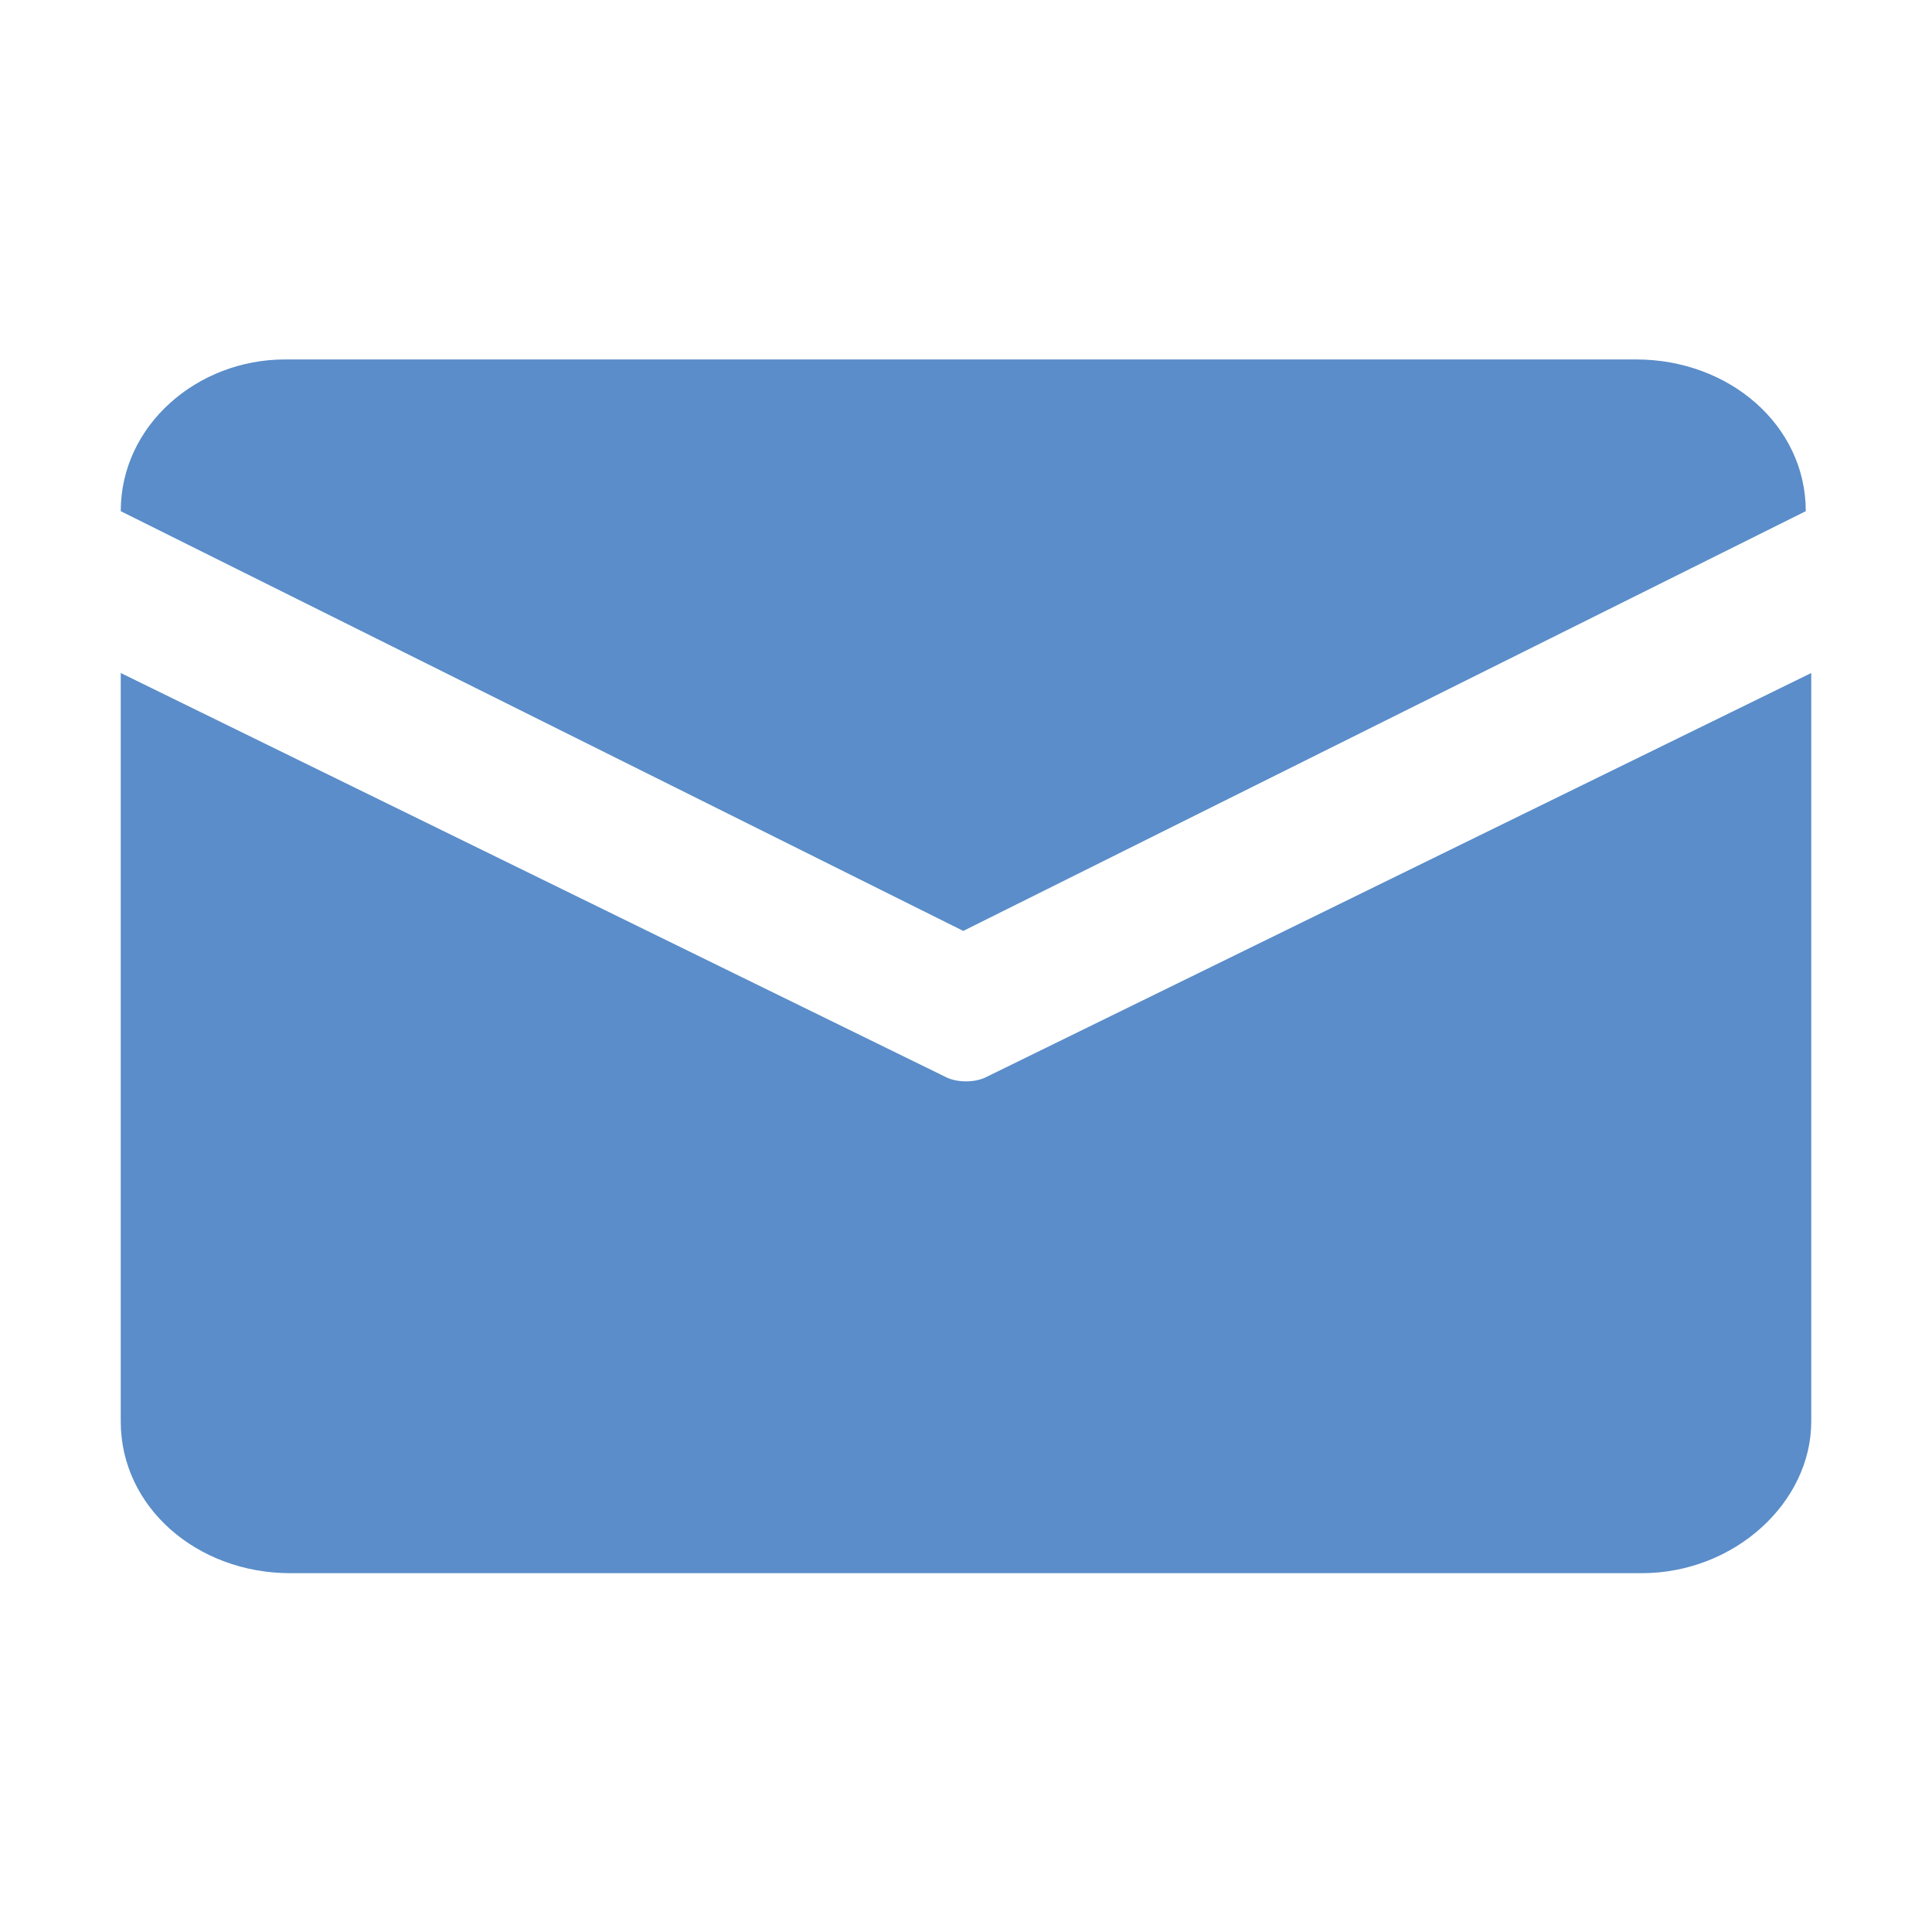
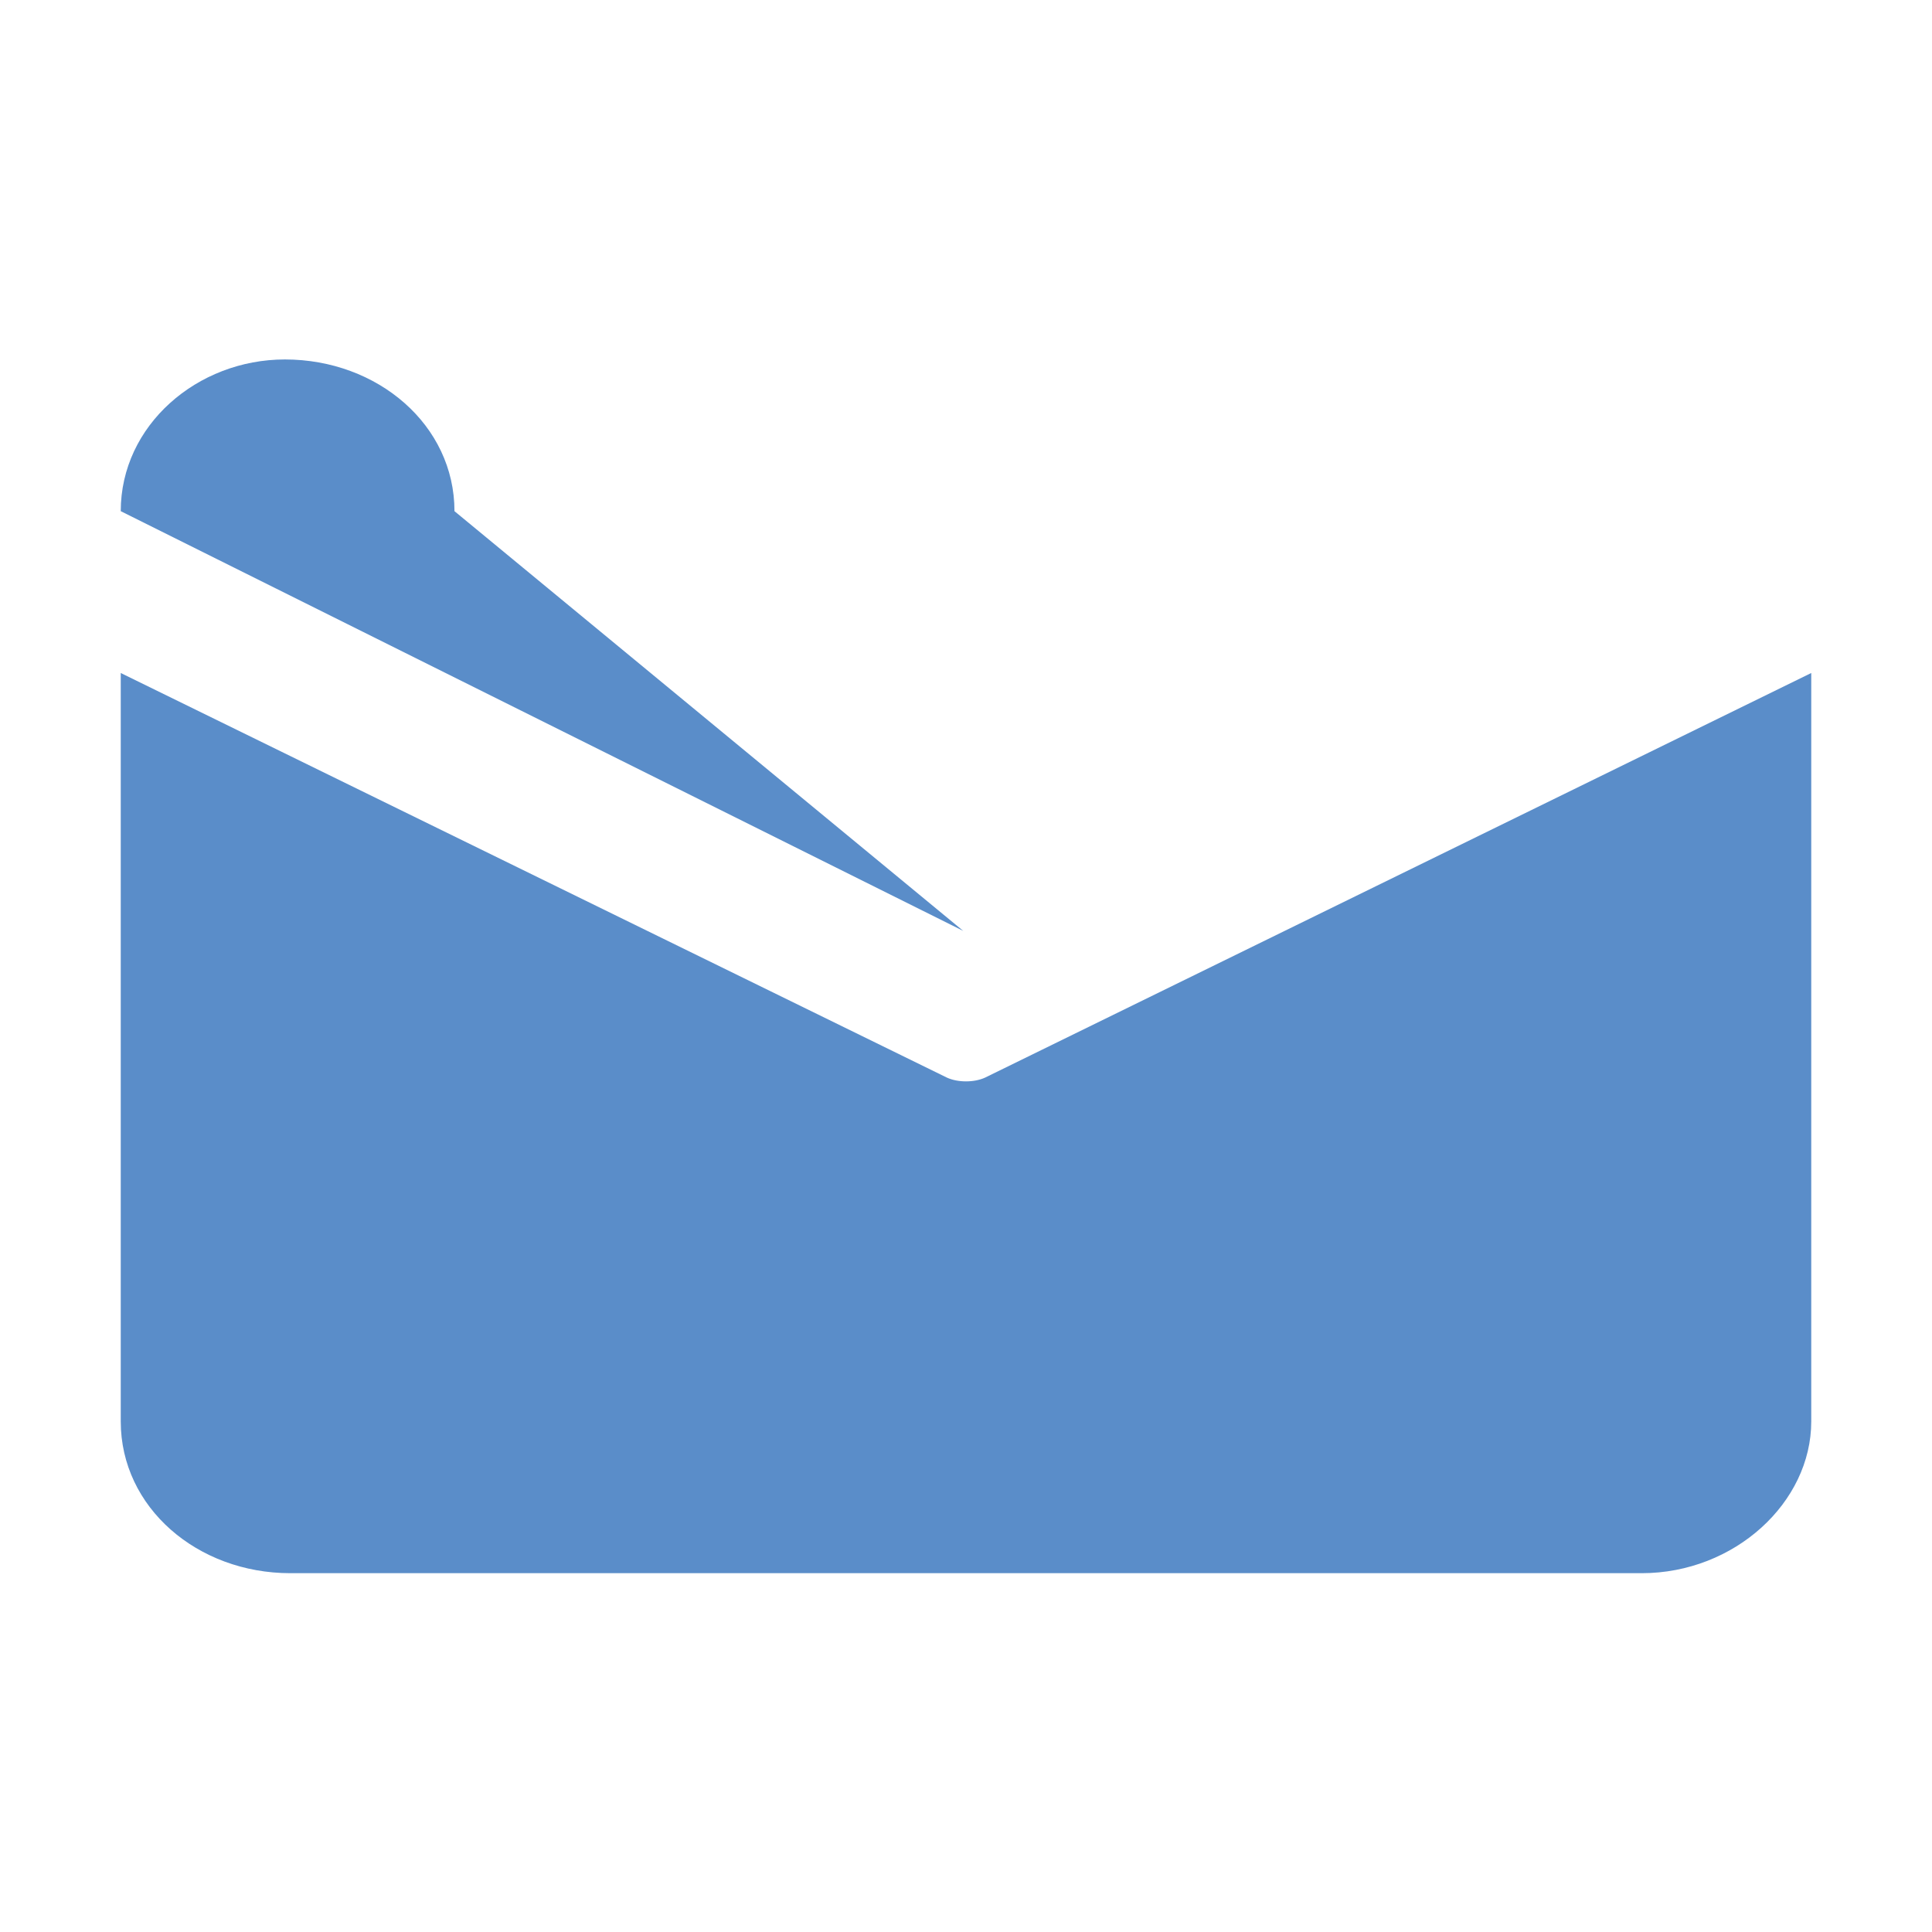
<svg xmlns="http://www.w3.org/2000/svg" t="1540948124596" class="icon" style="" viewBox="0 0 1024 1024" version="1.1" p-id="1904" width="48" height="48">
  <defs>
    <style type="text/css" />
  </defs>
-   <path d="M150.99 190.518h716.22c49.295 0 89.89 34.846 89.89 80.413L510.55 493.407 64 270.931c0-45.568 40.595-80.413 86.99-80.413zM64 356.705v396.704c0 45.567 40.595 80.413 89.89 80.413h716.22c49.294 0 89.89-37.526 89.89-80.413V356.705L522.149 571.139c-5.799 2.68-14.498 2.68-20.298 0L64 356.705z" p-id="1905" fill="#5A8DC9" />
+   <path d="M150.99 190.518c49.295 0 89.89 34.846 89.89 80.413L510.55 493.407 64 270.931c0-45.568 40.595-80.413 86.99-80.413zM64 356.705v396.704c0 45.567 40.595 80.413 89.89 80.413h716.22c49.294 0 89.89-37.526 89.89-80.413V356.705L522.149 571.139c-5.799 2.68-14.498 2.68-20.298 0L64 356.705z" p-id="1905" fill="#5A8DC9" />
</svg>